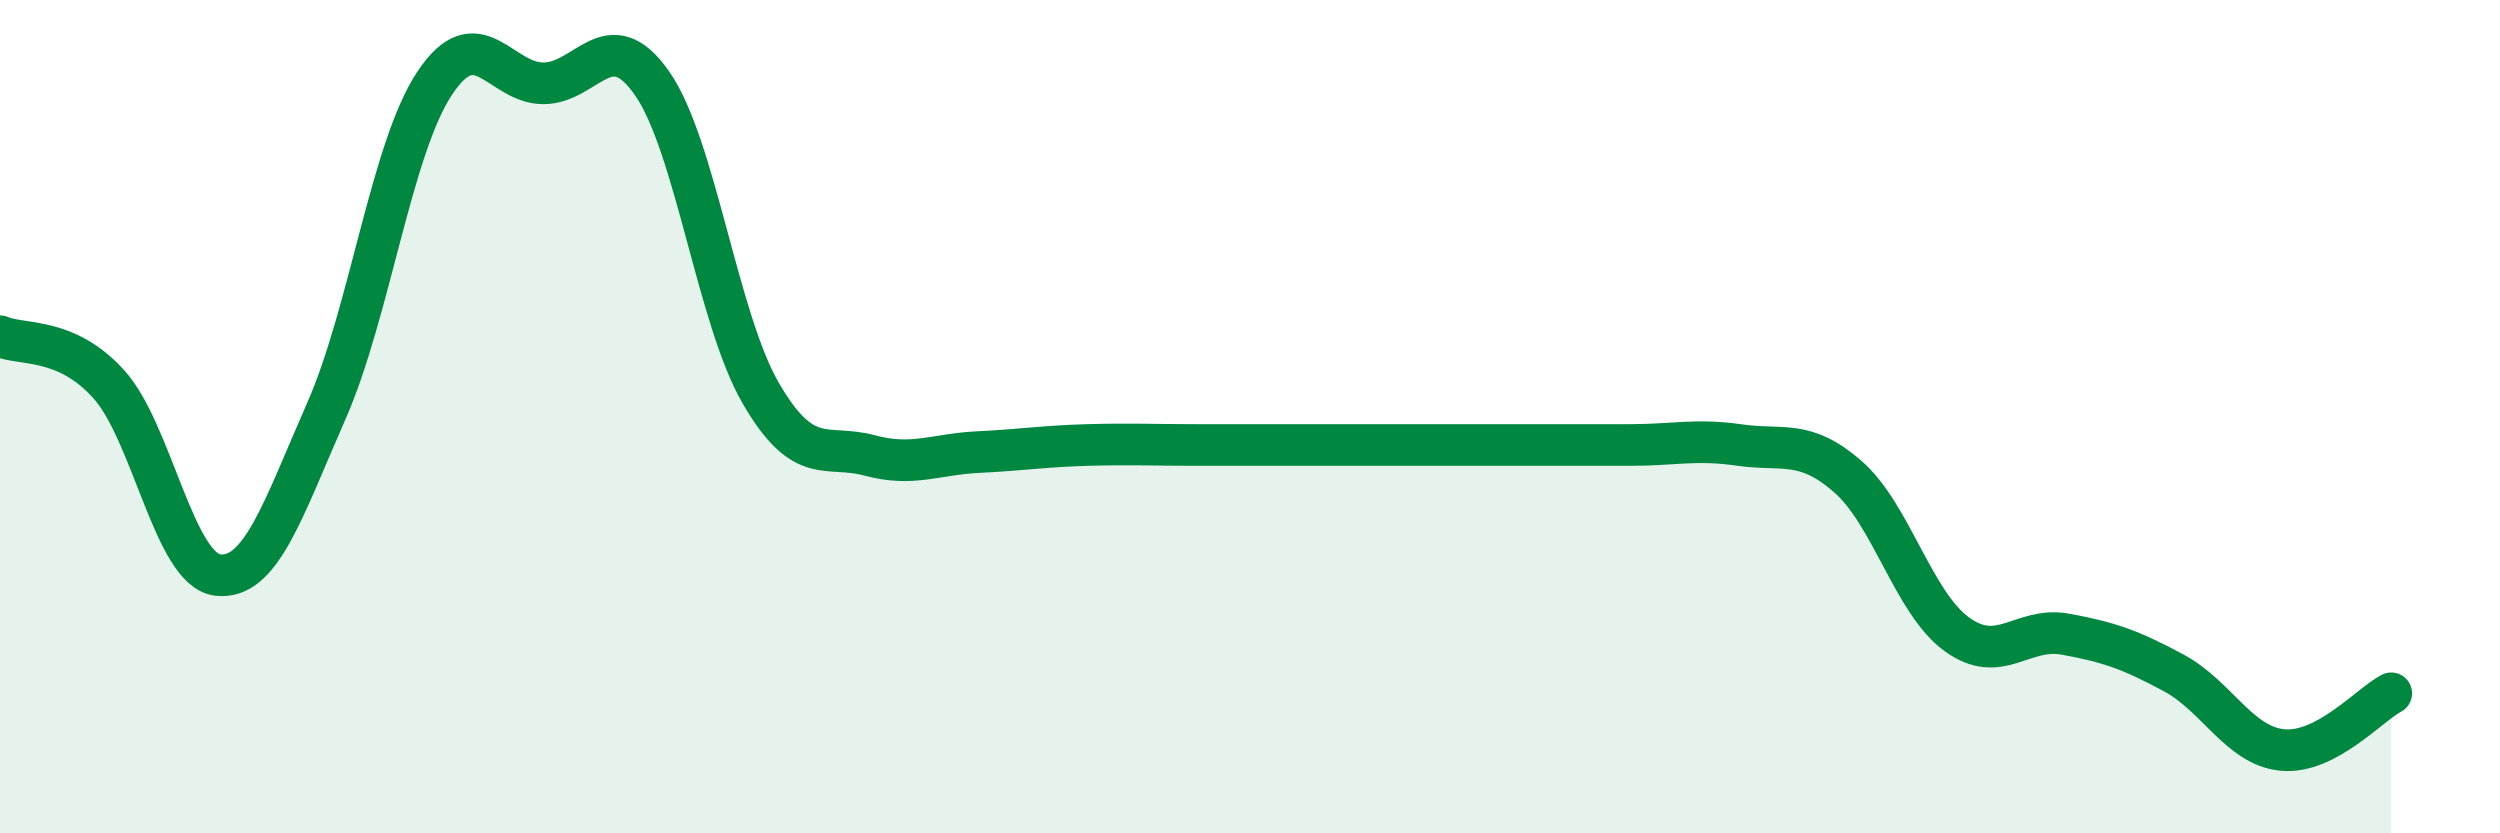
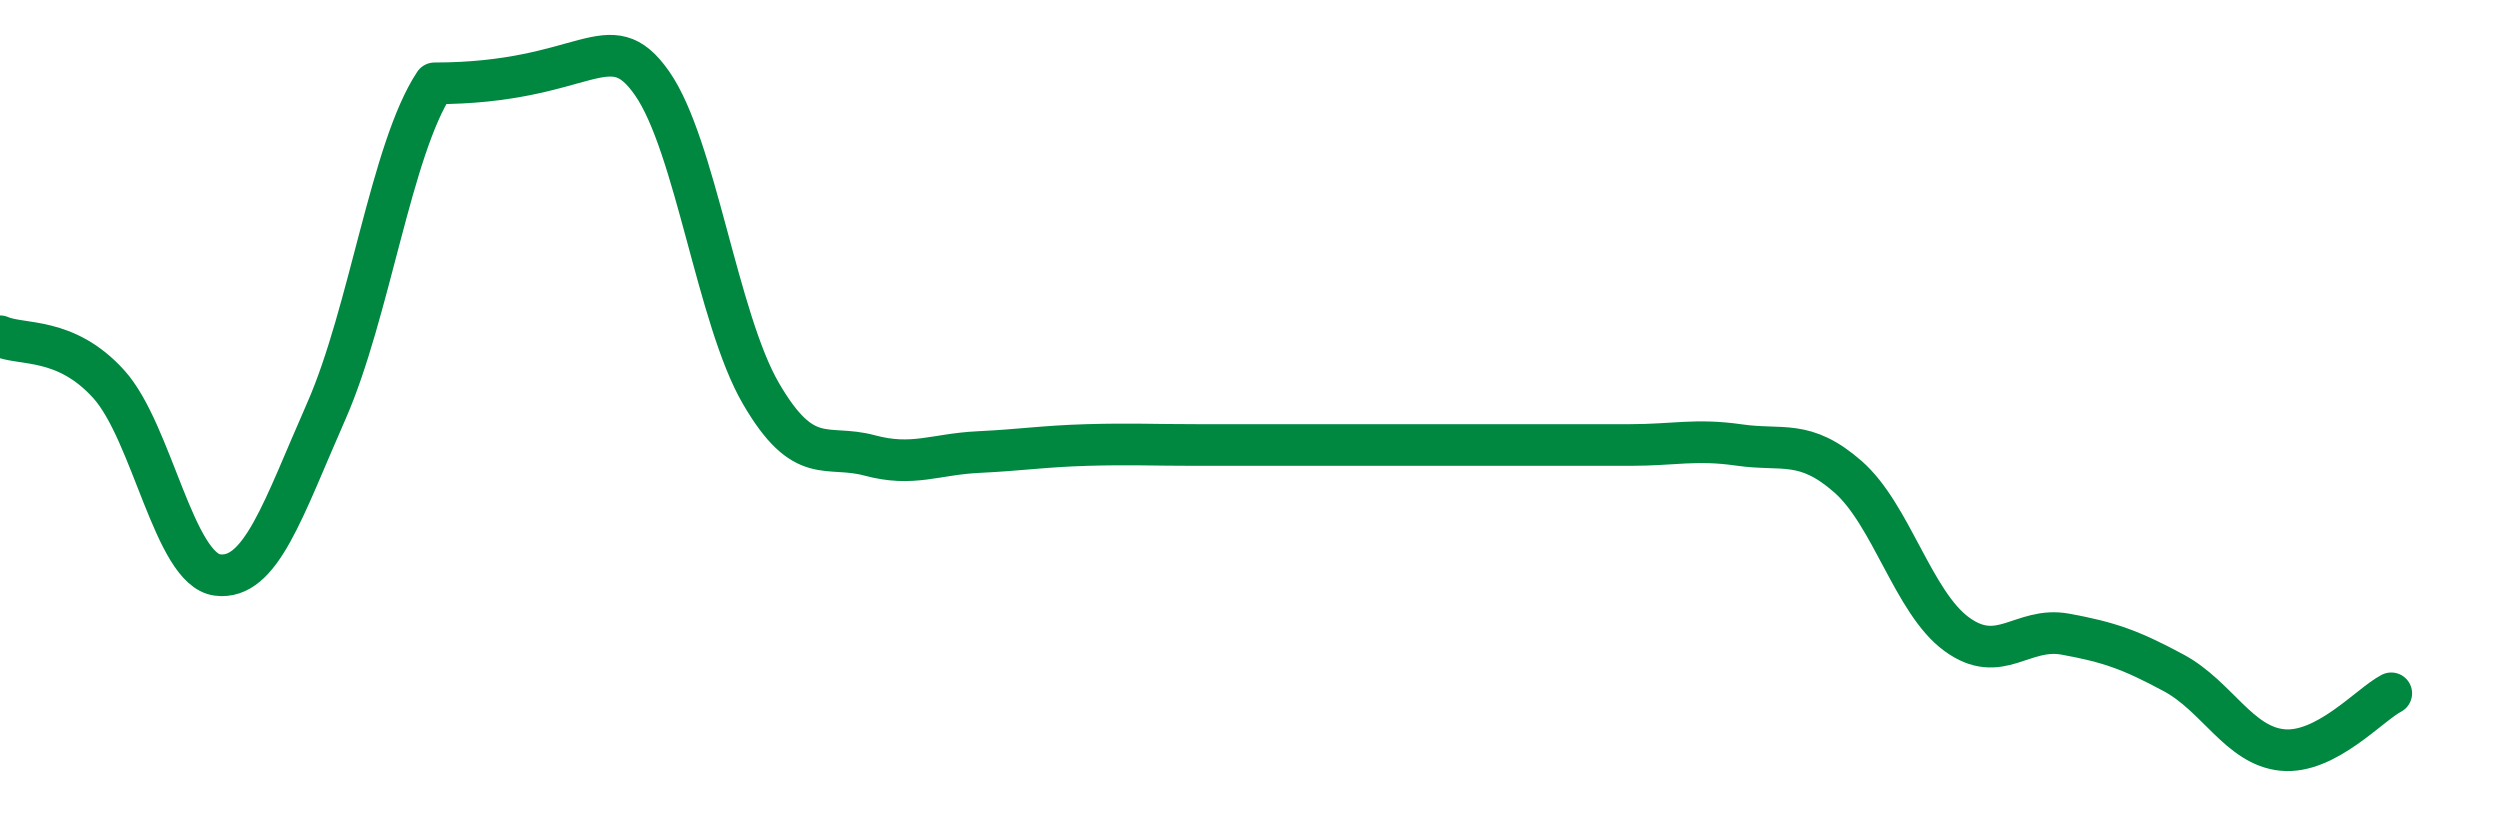
<svg xmlns="http://www.w3.org/2000/svg" width="60" height="20" viewBox="0 0 60 20">
-   <path d="M 0,8.07 C 0.52,8.3 1.57,8.07 2.61,9.22 C 3.65,10.37 4.18,13.67 5.22,13.8 C 6.26,13.93 6.79,12.23 7.83,9.87 C 8.87,7.51 9.39,3.57 10.43,2 C 11.47,0.43 12,2 13.04,2 C 14.08,2 14.61,0.51 15.65,2 C 16.69,3.49 17.22,7.65 18.26,9.44 C 19.3,11.23 19.83,10.65 20.87,10.93 C 21.91,11.21 22.44,10.9 23.48,10.85 C 24.52,10.8 25.05,10.71 26.09,10.68 C 27.13,10.65 27.66,10.68 28.7,10.68 C 29.74,10.68 30.26,10.68 31.3,10.68 C 32.34,10.68 32.87,10.68 33.91,10.68 C 34.95,10.68 35.48,10.68 36.52,10.68 C 37.56,10.68 38.09,10.68 39.13,10.68 C 40.17,10.68 40.7,10.53 41.74,10.68 C 42.78,10.83 43.31,10.53 44.35,11.44 C 45.39,12.35 45.92,14.46 46.96,15.22 C 48,15.98 48.53,15.03 49.57,15.22 C 50.61,15.41 51.13,15.59 52.17,16.15 C 53.21,16.71 53.74,17.9 54.78,18 C 55.82,18.1 56.87,16.91 57.39,16.64L57.39 20L0 20Z" fill="#008740" opacity="0.1" stroke-linecap="round" stroke-linejoin="round" />
-   <path d="M 0,8.07 C 0.52,8.3 1.57,8.07 2.61,9.22 C 3.65,10.37 4.18,13.67 5.22,13.8 C 6.26,13.93 6.79,12.23 7.83,9.87 C 8.87,7.51 9.39,3.57 10.43,2 C 11.47,0.43 12,2 13.04,2 C 14.08,2 14.61,0.51 15.65,2 C 16.69,3.49 17.22,7.65 18.26,9.44 C 19.3,11.23 19.83,10.65 20.87,10.93 C 21.91,11.21 22.44,10.9 23.48,10.85 C 24.52,10.8 25.05,10.71 26.09,10.68 C 27.13,10.65 27.66,10.68 28.7,10.68 C 29.74,10.68 30.26,10.68 31.3,10.68 C 32.34,10.68 32.87,10.68 33.91,10.68 C 34.95,10.68 35.48,10.68 36.52,10.68 C 37.56,10.68 38.09,10.68 39.13,10.68 C 40.17,10.68 40.7,10.53 41.74,10.68 C 42.78,10.83 43.31,10.53 44.35,11.44 C 45.39,12.35 45.92,14.46 46.96,15.22 C 48,15.98 48.53,15.03 49.57,15.22 C 50.61,15.41 51.13,15.59 52.17,16.15 C 53.21,16.71 53.74,17.9 54.78,18 C 55.82,18.1 56.87,16.91 57.39,16.64" stroke="#008740" stroke-width="1" fill="none" stroke-linecap="round" stroke-linejoin="round" />
+   <path d="M 0,8.07 C 0.52,8.3 1.57,8.07 2.61,9.22 C 3.65,10.37 4.18,13.67 5.22,13.8 C 6.26,13.93 6.79,12.23 7.83,9.87 C 8.87,7.51 9.39,3.57 10.43,2 C 14.08,2 14.61,0.51 15.65,2 C 16.69,3.49 17.22,7.65 18.26,9.44 C 19.3,11.23 19.83,10.65 20.87,10.93 C 21.91,11.21 22.44,10.9 23.48,10.85 C 24.52,10.8 25.05,10.71 26.09,10.68 C 27.13,10.65 27.66,10.68 28.7,10.68 C 29.74,10.68 30.26,10.68 31.3,10.68 C 32.34,10.68 32.87,10.68 33.91,10.68 C 34.95,10.68 35.48,10.68 36.52,10.68 C 37.56,10.68 38.09,10.68 39.13,10.68 C 40.17,10.68 40.7,10.53 41.74,10.68 C 42.78,10.83 43.31,10.53 44.35,11.44 C 45.39,12.35 45.92,14.46 46.96,15.22 C 48,15.98 48.53,15.03 49.57,15.22 C 50.61,15.41 51.13,15.59 52.17,16.15 C 53.21,16.71 53.74,17.9 54.78,18 C 55.82,18.1 56.87,16.91 57.39,16.64" stroke="#008740" stroke-width="1" fill="none" stroke-linecap="round" stroke-linejoin="round" />
</svg>